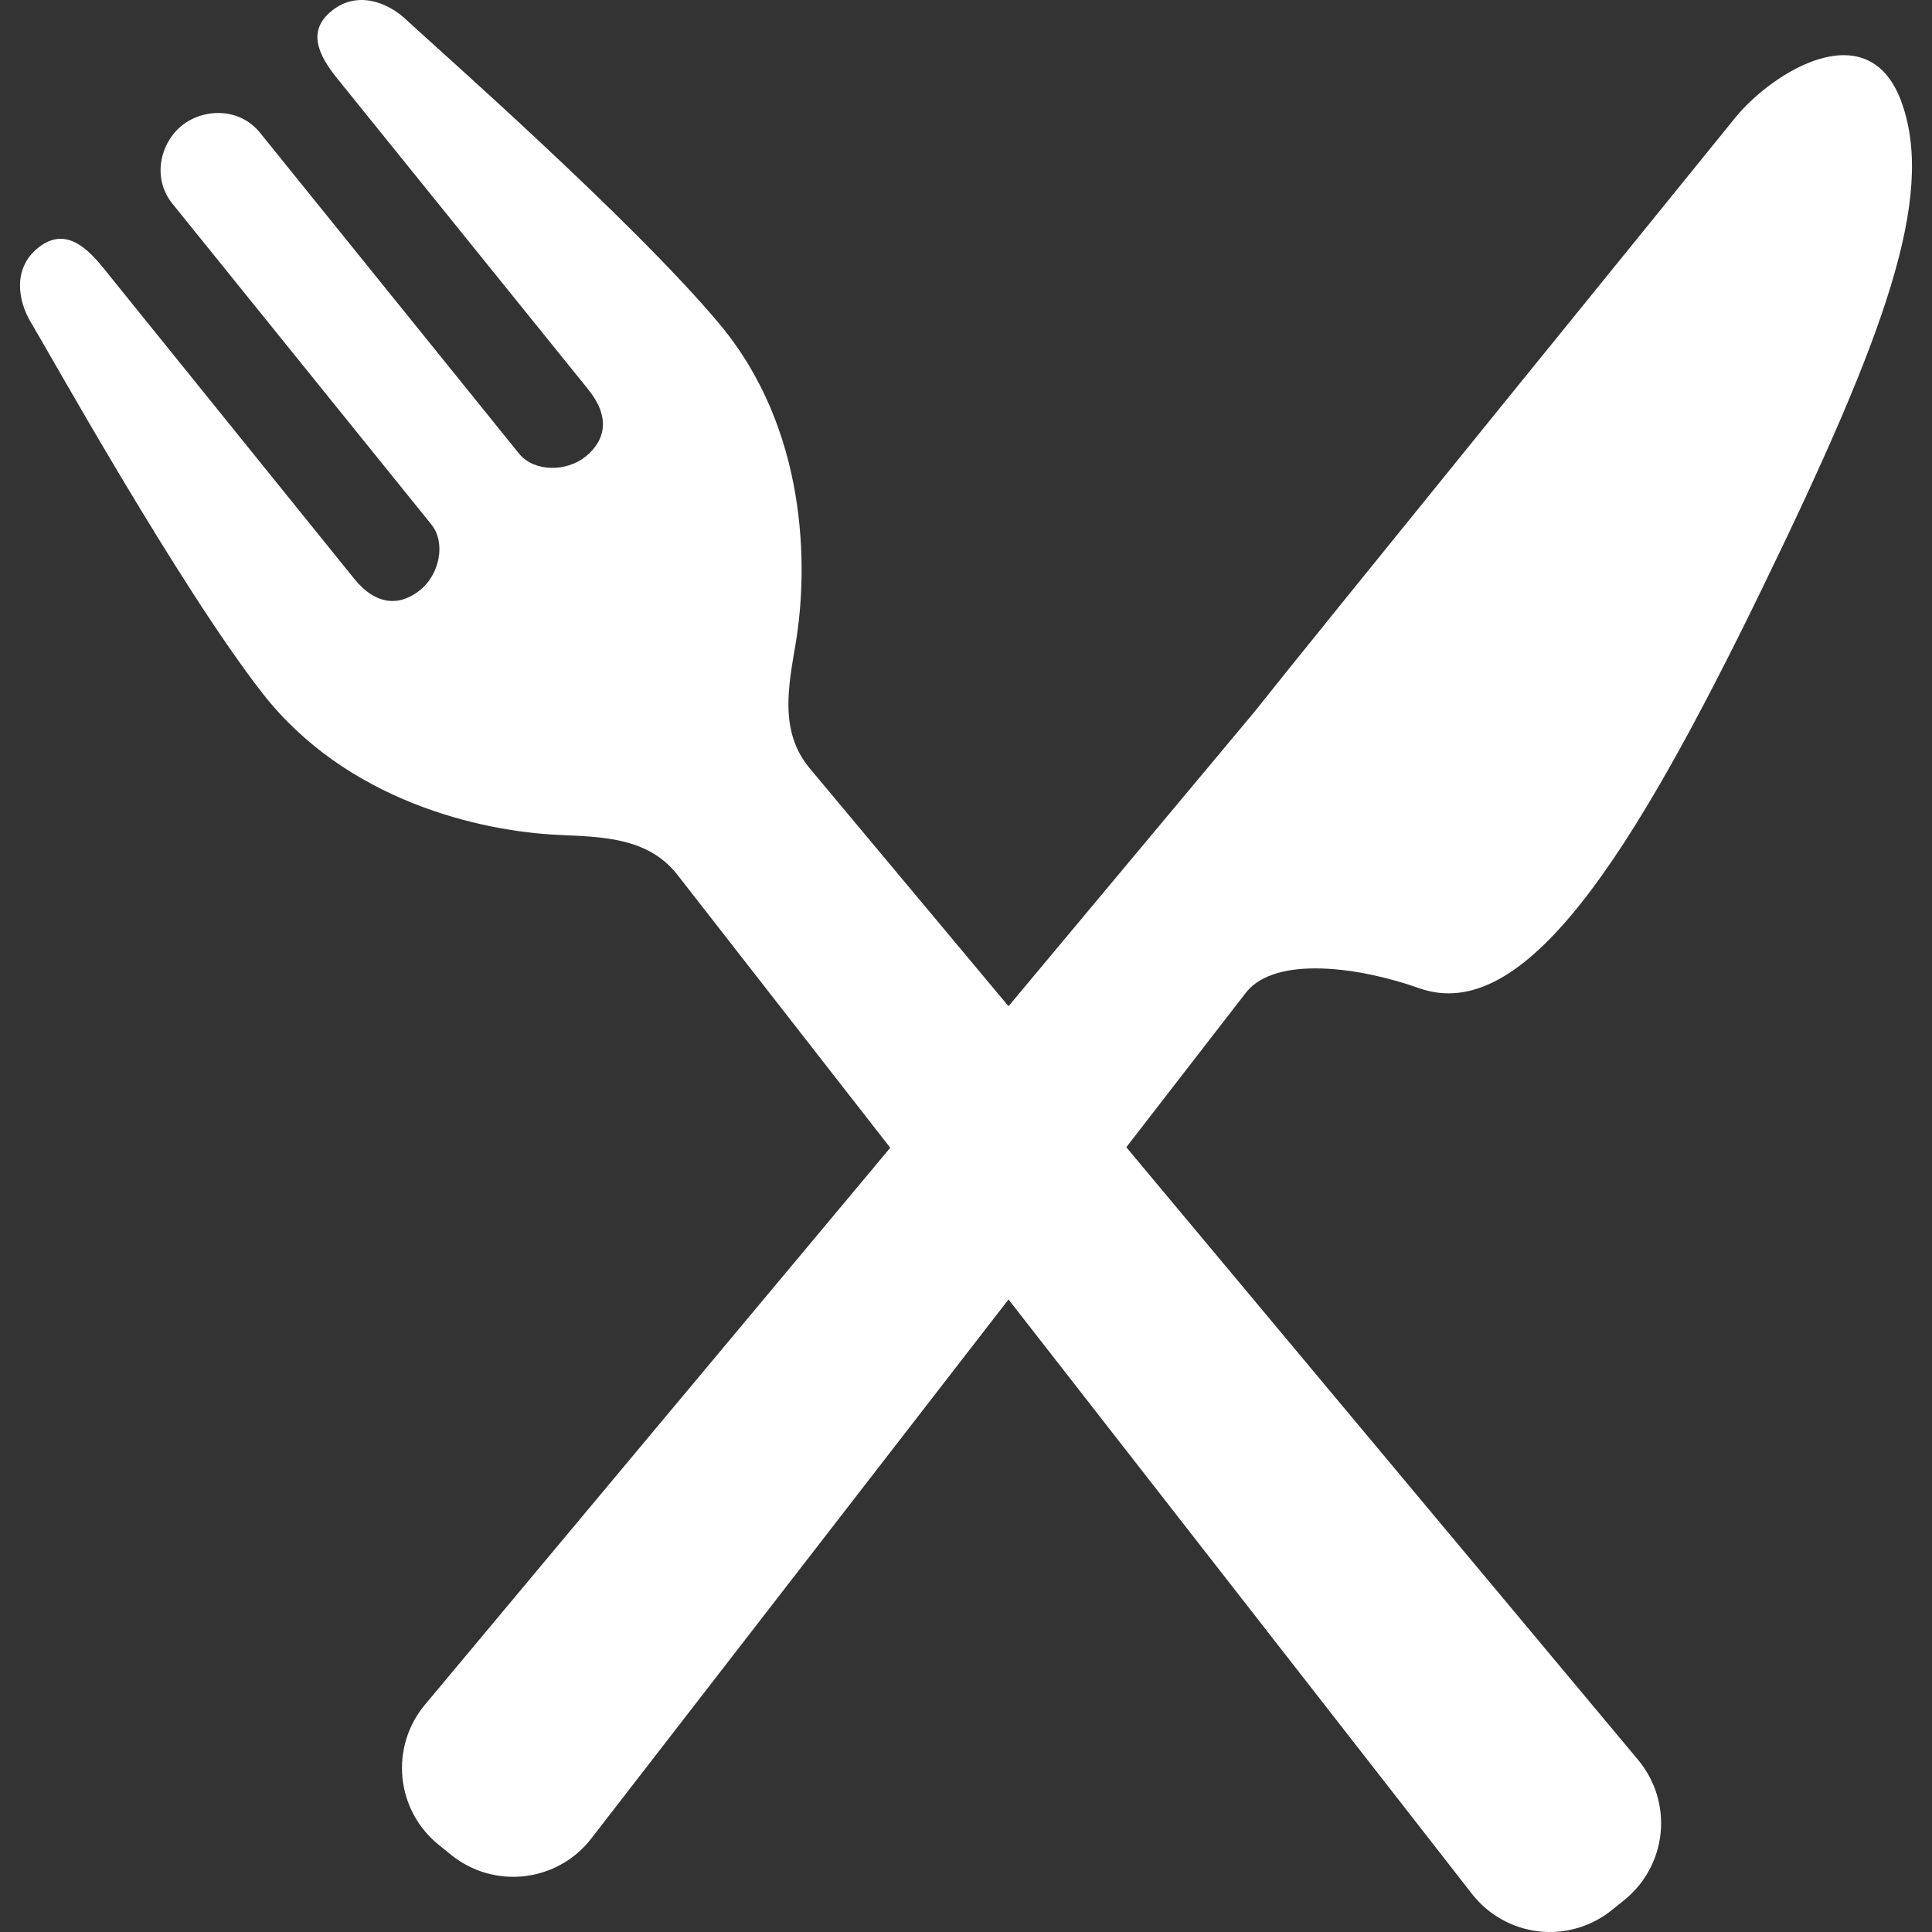
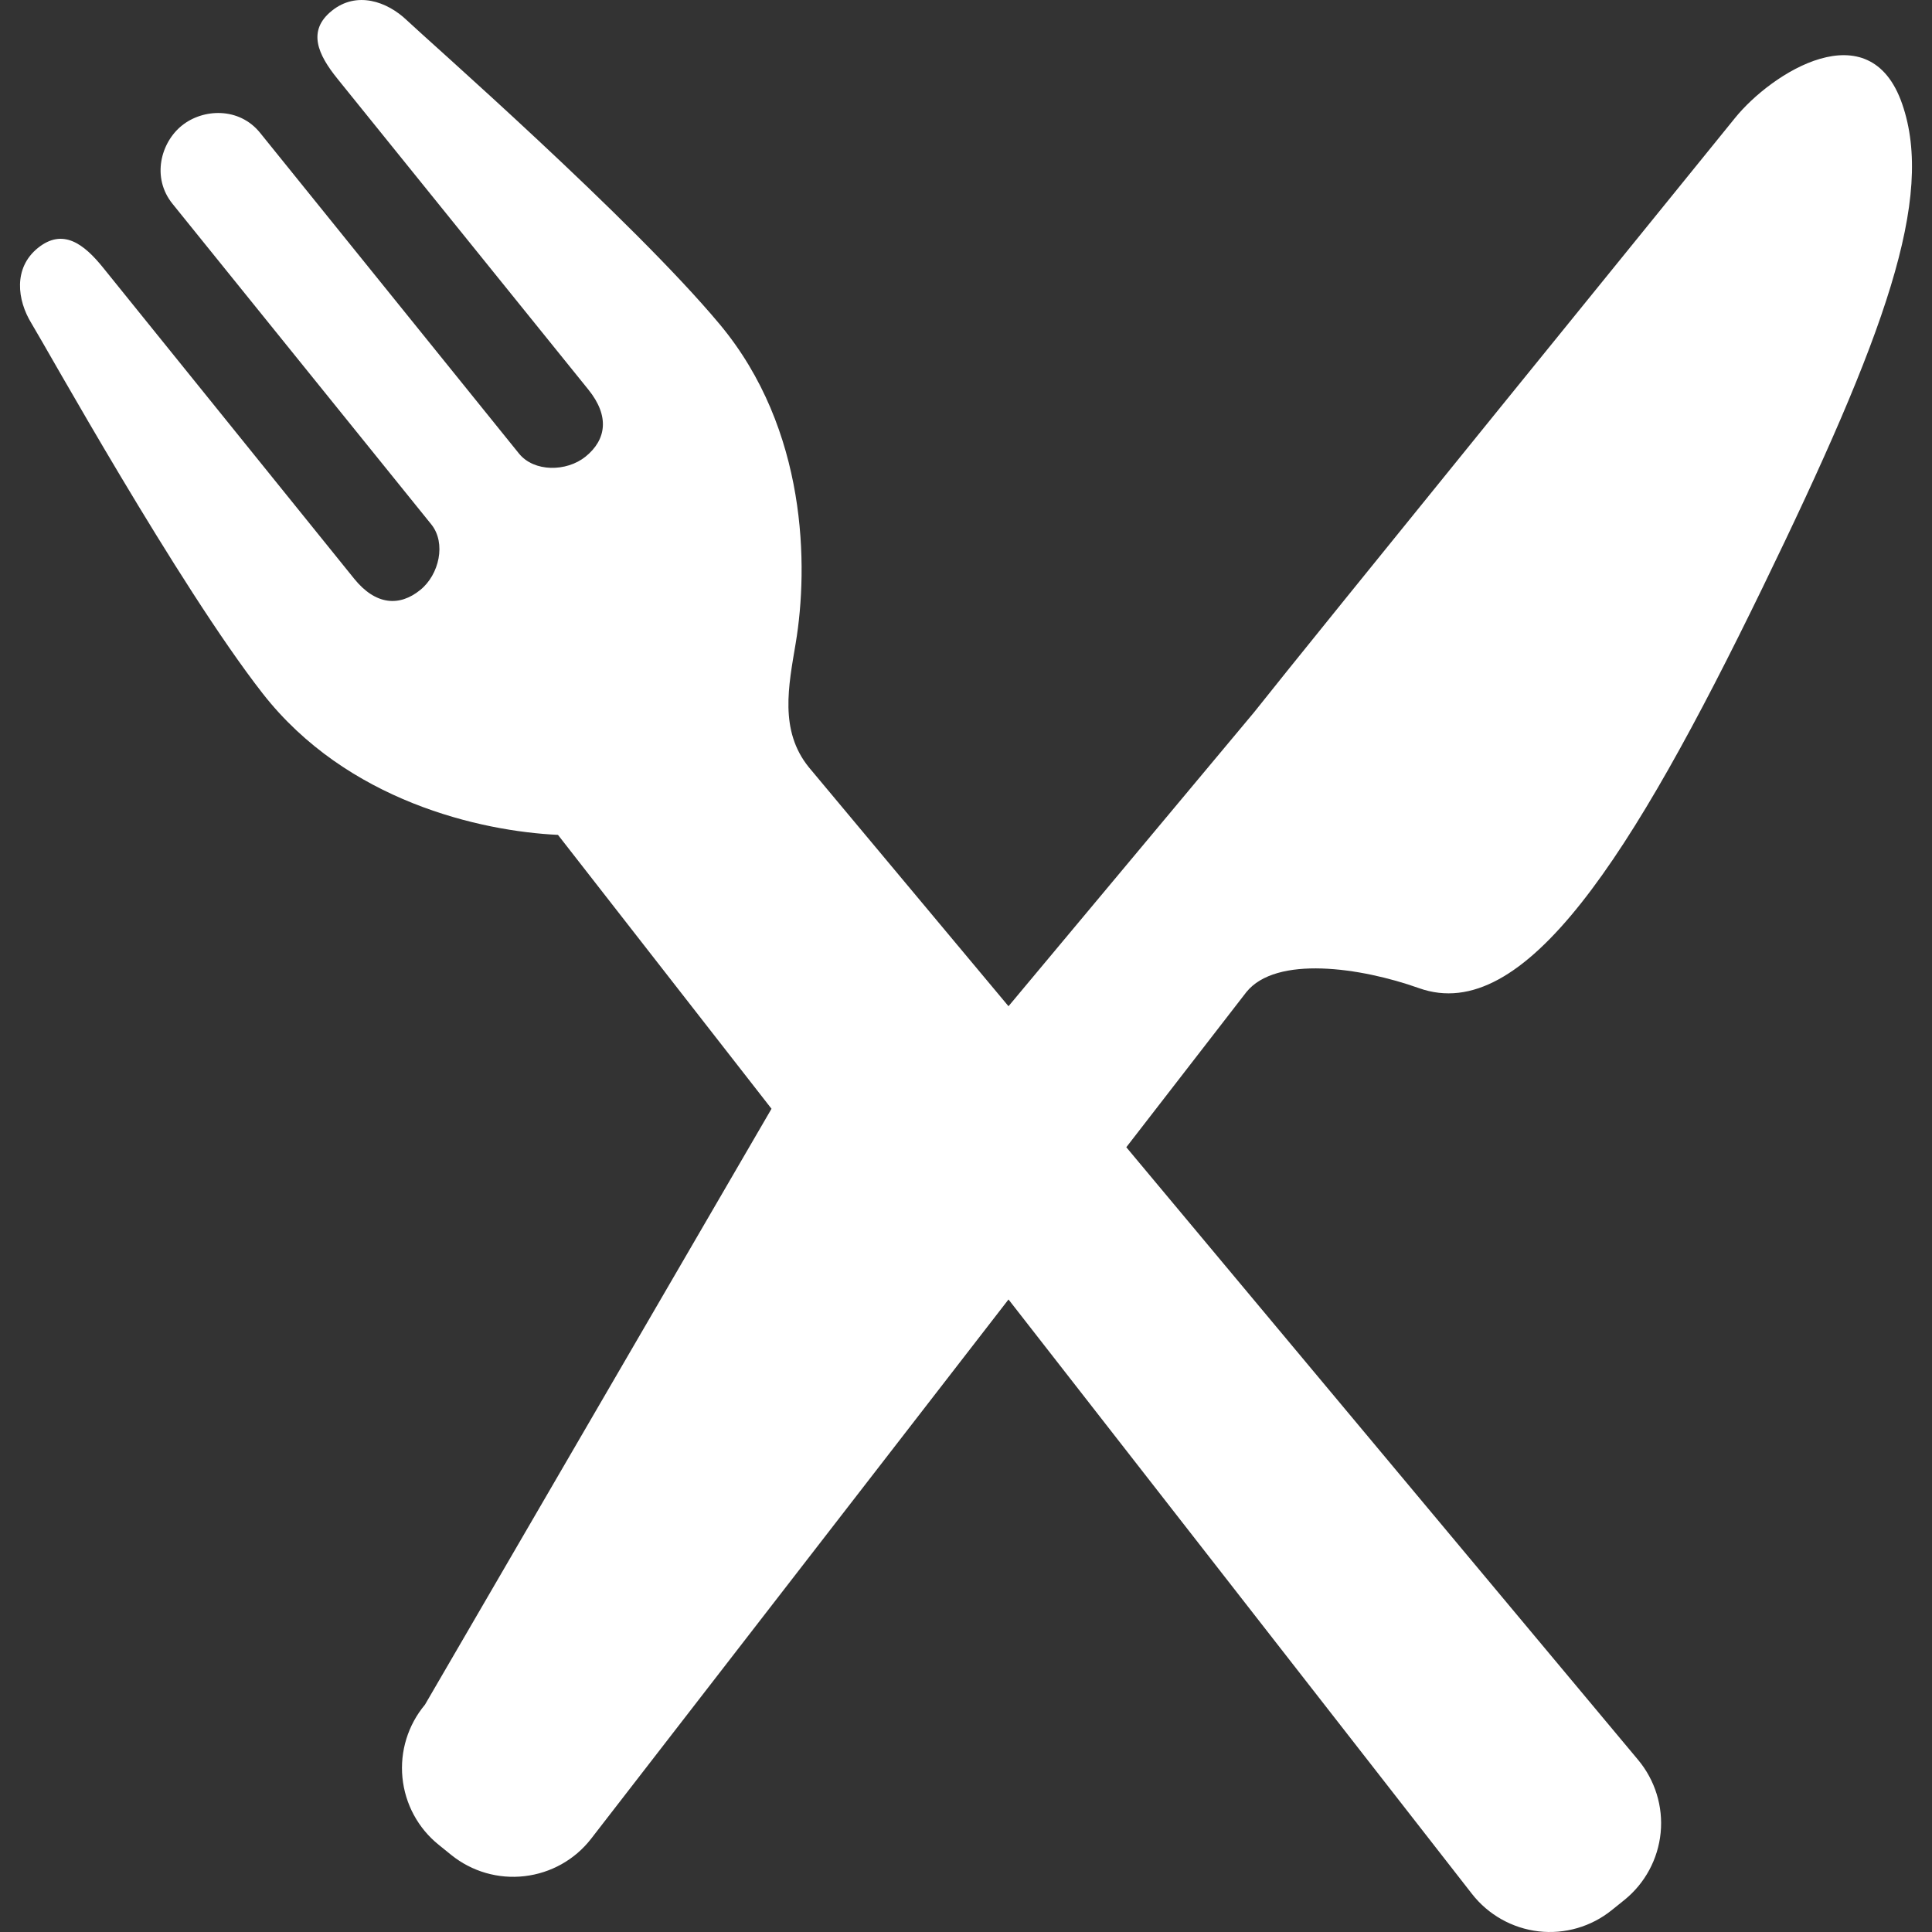
<svg xmlns="http://www.w3.org/2000/svg" height="800px" width="800px" version="1.1" id="_x32_" viewBox="0 0 512 512" xml:space="preserve">
  <rect x="0" y="0" width="512" height="512" fill="#333333" stroke="none" />
  <style type="text/css">
	.st0{fill:#FFF;}
</style>
  <g>
-     <path class="st0" d="M376.045,261.869c27.901,9.934,56.302-34.608,91.05-106.127c32.594-67.088,45.64-103.261,37.008-128.182   c-8.616-24.937-34.658-8.238-44.322,3.726c-9.656,11.974-114.333,140.843-127.404,157.435l-65.114,77.939l-52.913-63.329   c-7.878-9.746-5.372-21.571-3.472-32.938c3.374-20.228,3.112-56.556-20.113-84.417c-23.225-27.844-77.751-75.638-82.96-80.617   c-5.208-4.979-13.283-7.812-19.867-2.506c-6.585,5.291-3.702,11.596,1.49,18.016l66.515,82.403   c5.666,7.026,4.75,13.266-0.77,17.739c-5.045,4.061-13.644,4.127-17.64-0.819L68.94,35.217c-5.569-6.912-15.151-6.453-20.752-1.933   c-5.602,4.521-8.059,13.775-2.49,20.703l68.595,84.974c3.996,4.946,2.112,13.332-2.932,17.394   c-5.52,4.471-11.826,4.029-17.494-2.981L27.353,70.973c-5.176-6.437-10.728-10.565-17.313-5.258   c-6.568,5.323-5.487,13.808-1.719,19.95c3.767,6.142,38.982,69.528,61.289,98.11c22.325,28.565,57.769,36.508,78.259,37.475   c11.514,0.54,23.602,0.573,31.464,10.335l56.59,72.583L112.614,451.767c-4.504,5.388-6.65,12.349-5.962,19.326   c0.688,6.978,4.136,13.398,9.598,17.788l3.341,2.703c5.454,4.398,12.448,6.429,19.409,5.618c6.969-0.802,13.332-4.356,17.632-9.893   L267.264,344.37l122.85,157.566c4.308,5.503,10.646,9.074,17.624,9.893c6.96,0.802,13.954-1.229,19.409-5.635l3.341-2.686   c5.454-4.406,8.91-10.826,9.599-17.788c0.688-6.994-1.474-13.938-5.963-19.327L298.482,304.028l31.816-41.112   C338.169,253.155,360.534,256.349,376.045,261.869z" />
+     <path class="st0" d="M376.045,261.869c27.901,9.934,56.302-34.608,91.05-106.127c32.594-67.088,45.64-103.261,37.008-128.182   c-8.616-24.937-34.658-8.238-44.322,3.726c-9.656,11.974-114.333,140.843-127.404,157.435l-65.114,77.939l-52.913-63.329   c-7.878-9.746-5.372-21.571-3.472-32.938c3.374-20.228,3.112-56.556-20.113-84.417c-23.225-27.844-77.751-75.638-82.96-80.617   c-5.208-4.979-13.283-7.812-19.867-2.506c-6.585,5.291-3.702,11.596,1.49,18.016l66.515,82.403   c5.666,7.026,4.75,13.266-0.77,17.739c-5.045,4.061-13.644,4.127-17.64-0.819L68.94,35.217c-5.569-6.912-15.151-6.453-20.752-1.933   c-5.602,4.521-8.059,13.775-2.49,20.703l68.595,84.974c3.996,4.946,2.112,13.332-2.932,17.394   c-5.52,4.471-11.826,4.029-17.494-2.981L27.353,70.973c-5.176-6.437-10.728-10.565-17.313-5.258   c-6.568,5.323-5.487,13.808-1.719,19.95c3.767,6.142,38.982,69.528,61.289,98.11c22.325,28.565,57.769,36.508,78.259,37.475   l56.59,72.583L112.614,451.767c-4.504,5.388-6.65,12.349-5.962,19.326   c0.688,6.978,4.136,13.398,9.598,17.788l3.341,2.703c5.454,4.398,12.448,6.429,19.409,5.618c6.969-0.802,13.332-4.356,17.632-9.893   L267.264,344.37l122.85,157.566c4.308,5.503,10.646,9.074,17.624,9.893c6.96,0.802,13.954-1.229,19.409-5.635l3.341-2.686   c5.454-4.406,8.91-10.826,9.599-17.788c0.688-6.994-1.474-13.938-5.963-19.327L298.482,304.028l31.816-41.112   C338.169,253.155,360.534,256.349,376.045,261.869z" />
  </g>
</svg>